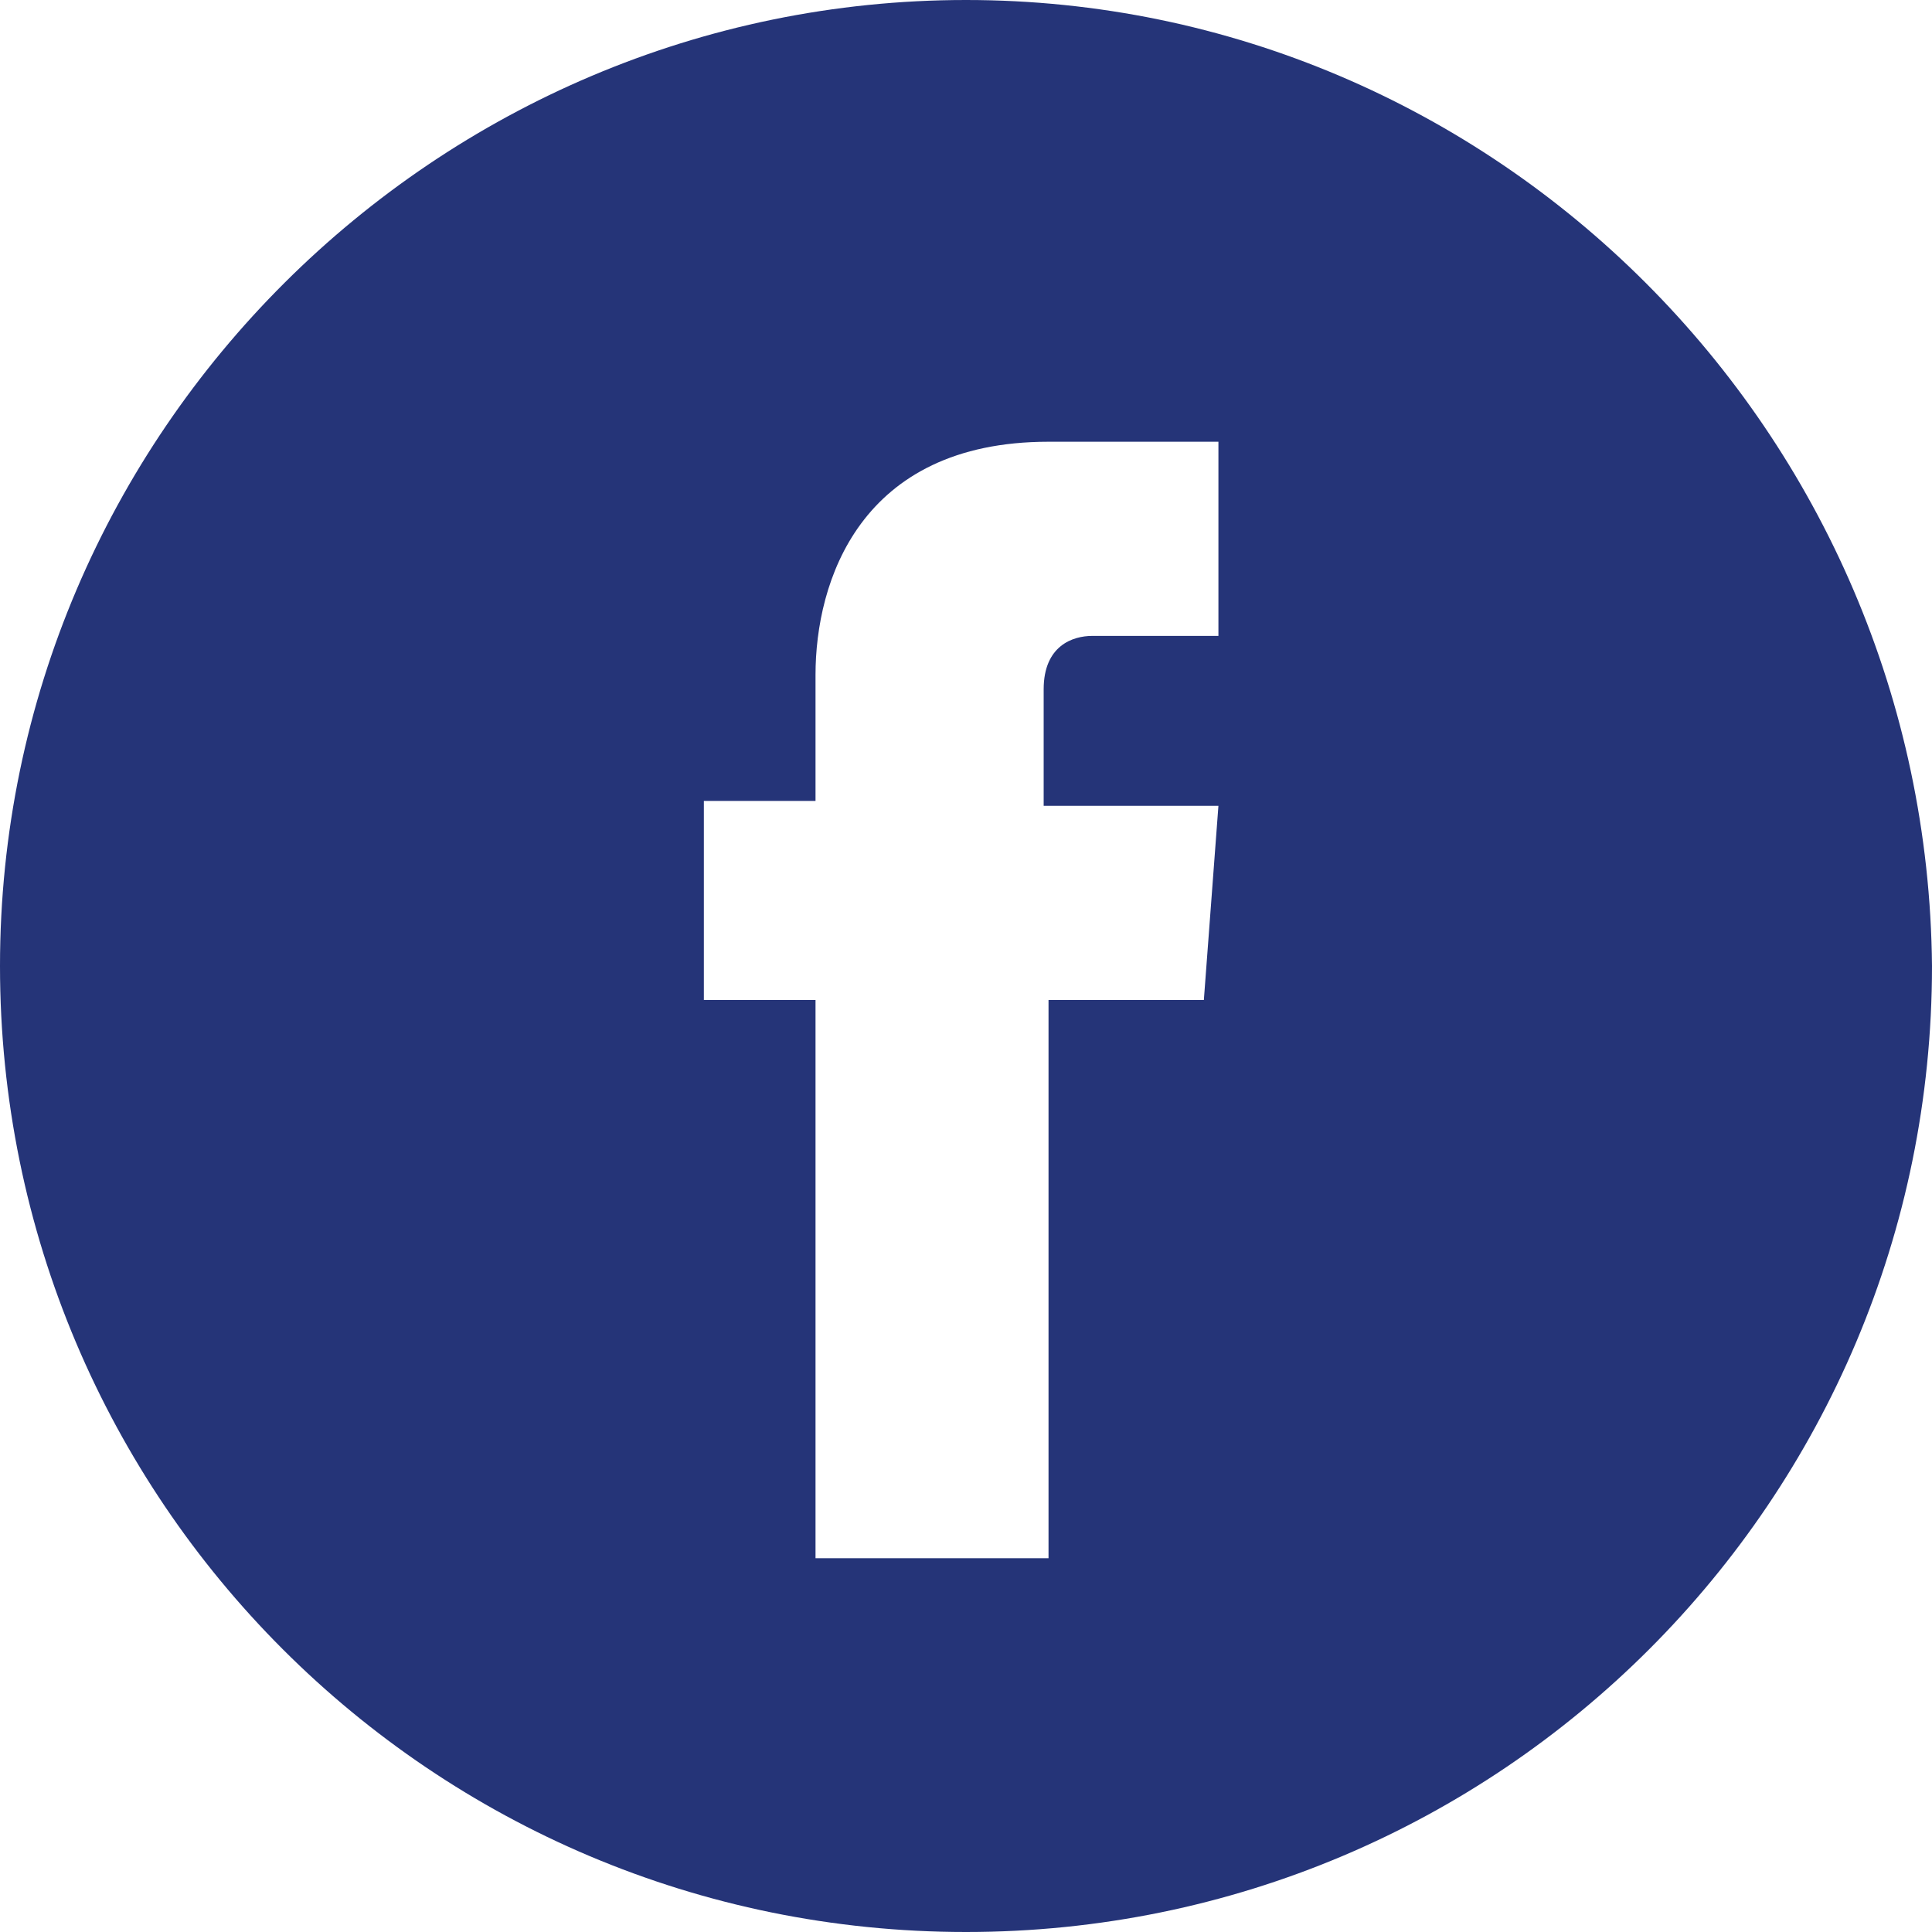
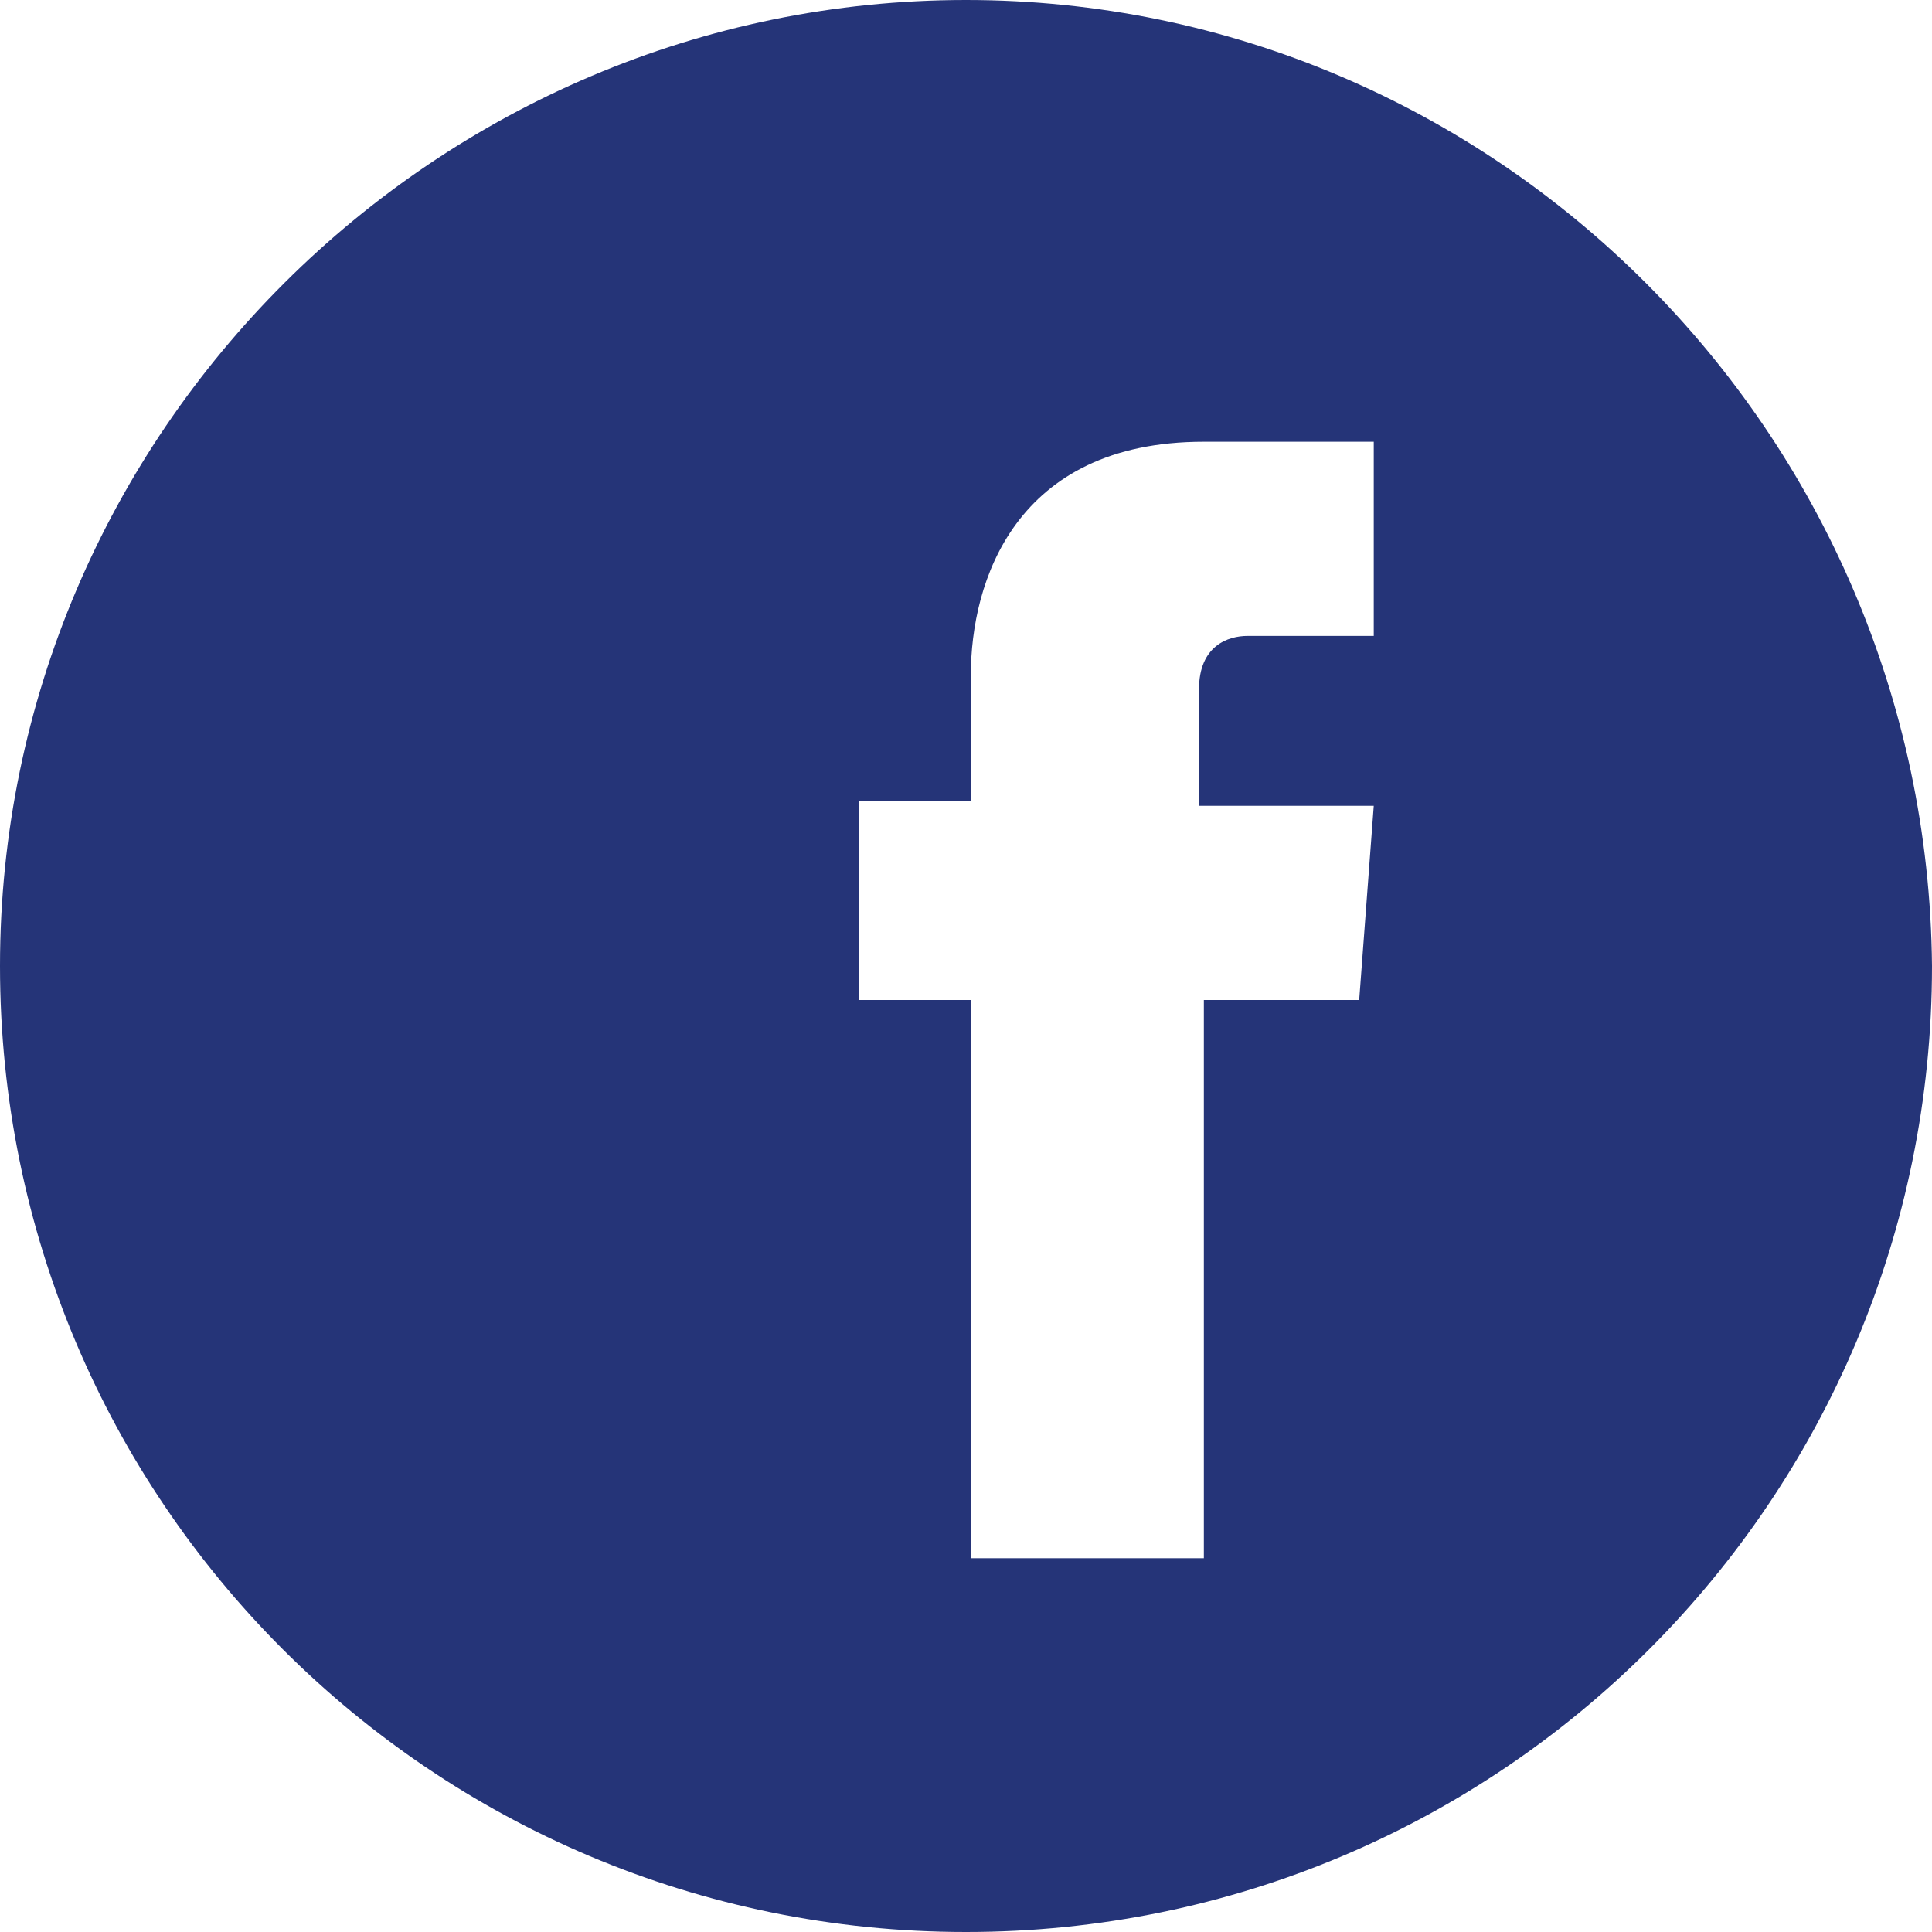
<svg xmlns="http://www.w3.org/2000/svg" viewBox="0 0 39.8 39.8">
-   <path fill="#253478" d="M19.9 0C9 0 0 8.9 0 19.9s8.9 19.9 19.9 19.9 19.9-8.9 19.9-19.9C39.7 8.9 30.8 0 19.9 0zm4.9 20.6h-3.2v11.5h-4.8V20.6h-2.3v-4.1h2.3v-2.6c0-1.9.9-4.8 4.8-4.8h3.5v4h-2.6c-.4 0-1 .2-1 1.1v2.4h3.6l-.3 4z" />
+   <path fill="#253478" d="M19.9 0C9 0 0 8.9 0 19.9s8.9 19.9 19.9 19.9 19.9-8.9 19.9-19.9C39.7 8.9 30.8 0 19.9 0zm4.9 20.6v11.5h-4.8V20.6h-2.3v-4.1h2.3v-2.6c0-1.9.9-4.8 4.8-4.8h3.5v4h-2.6c-.4 0-1 .2-1 1.1v2.4h3.6l-.3 4z" />
</svg>